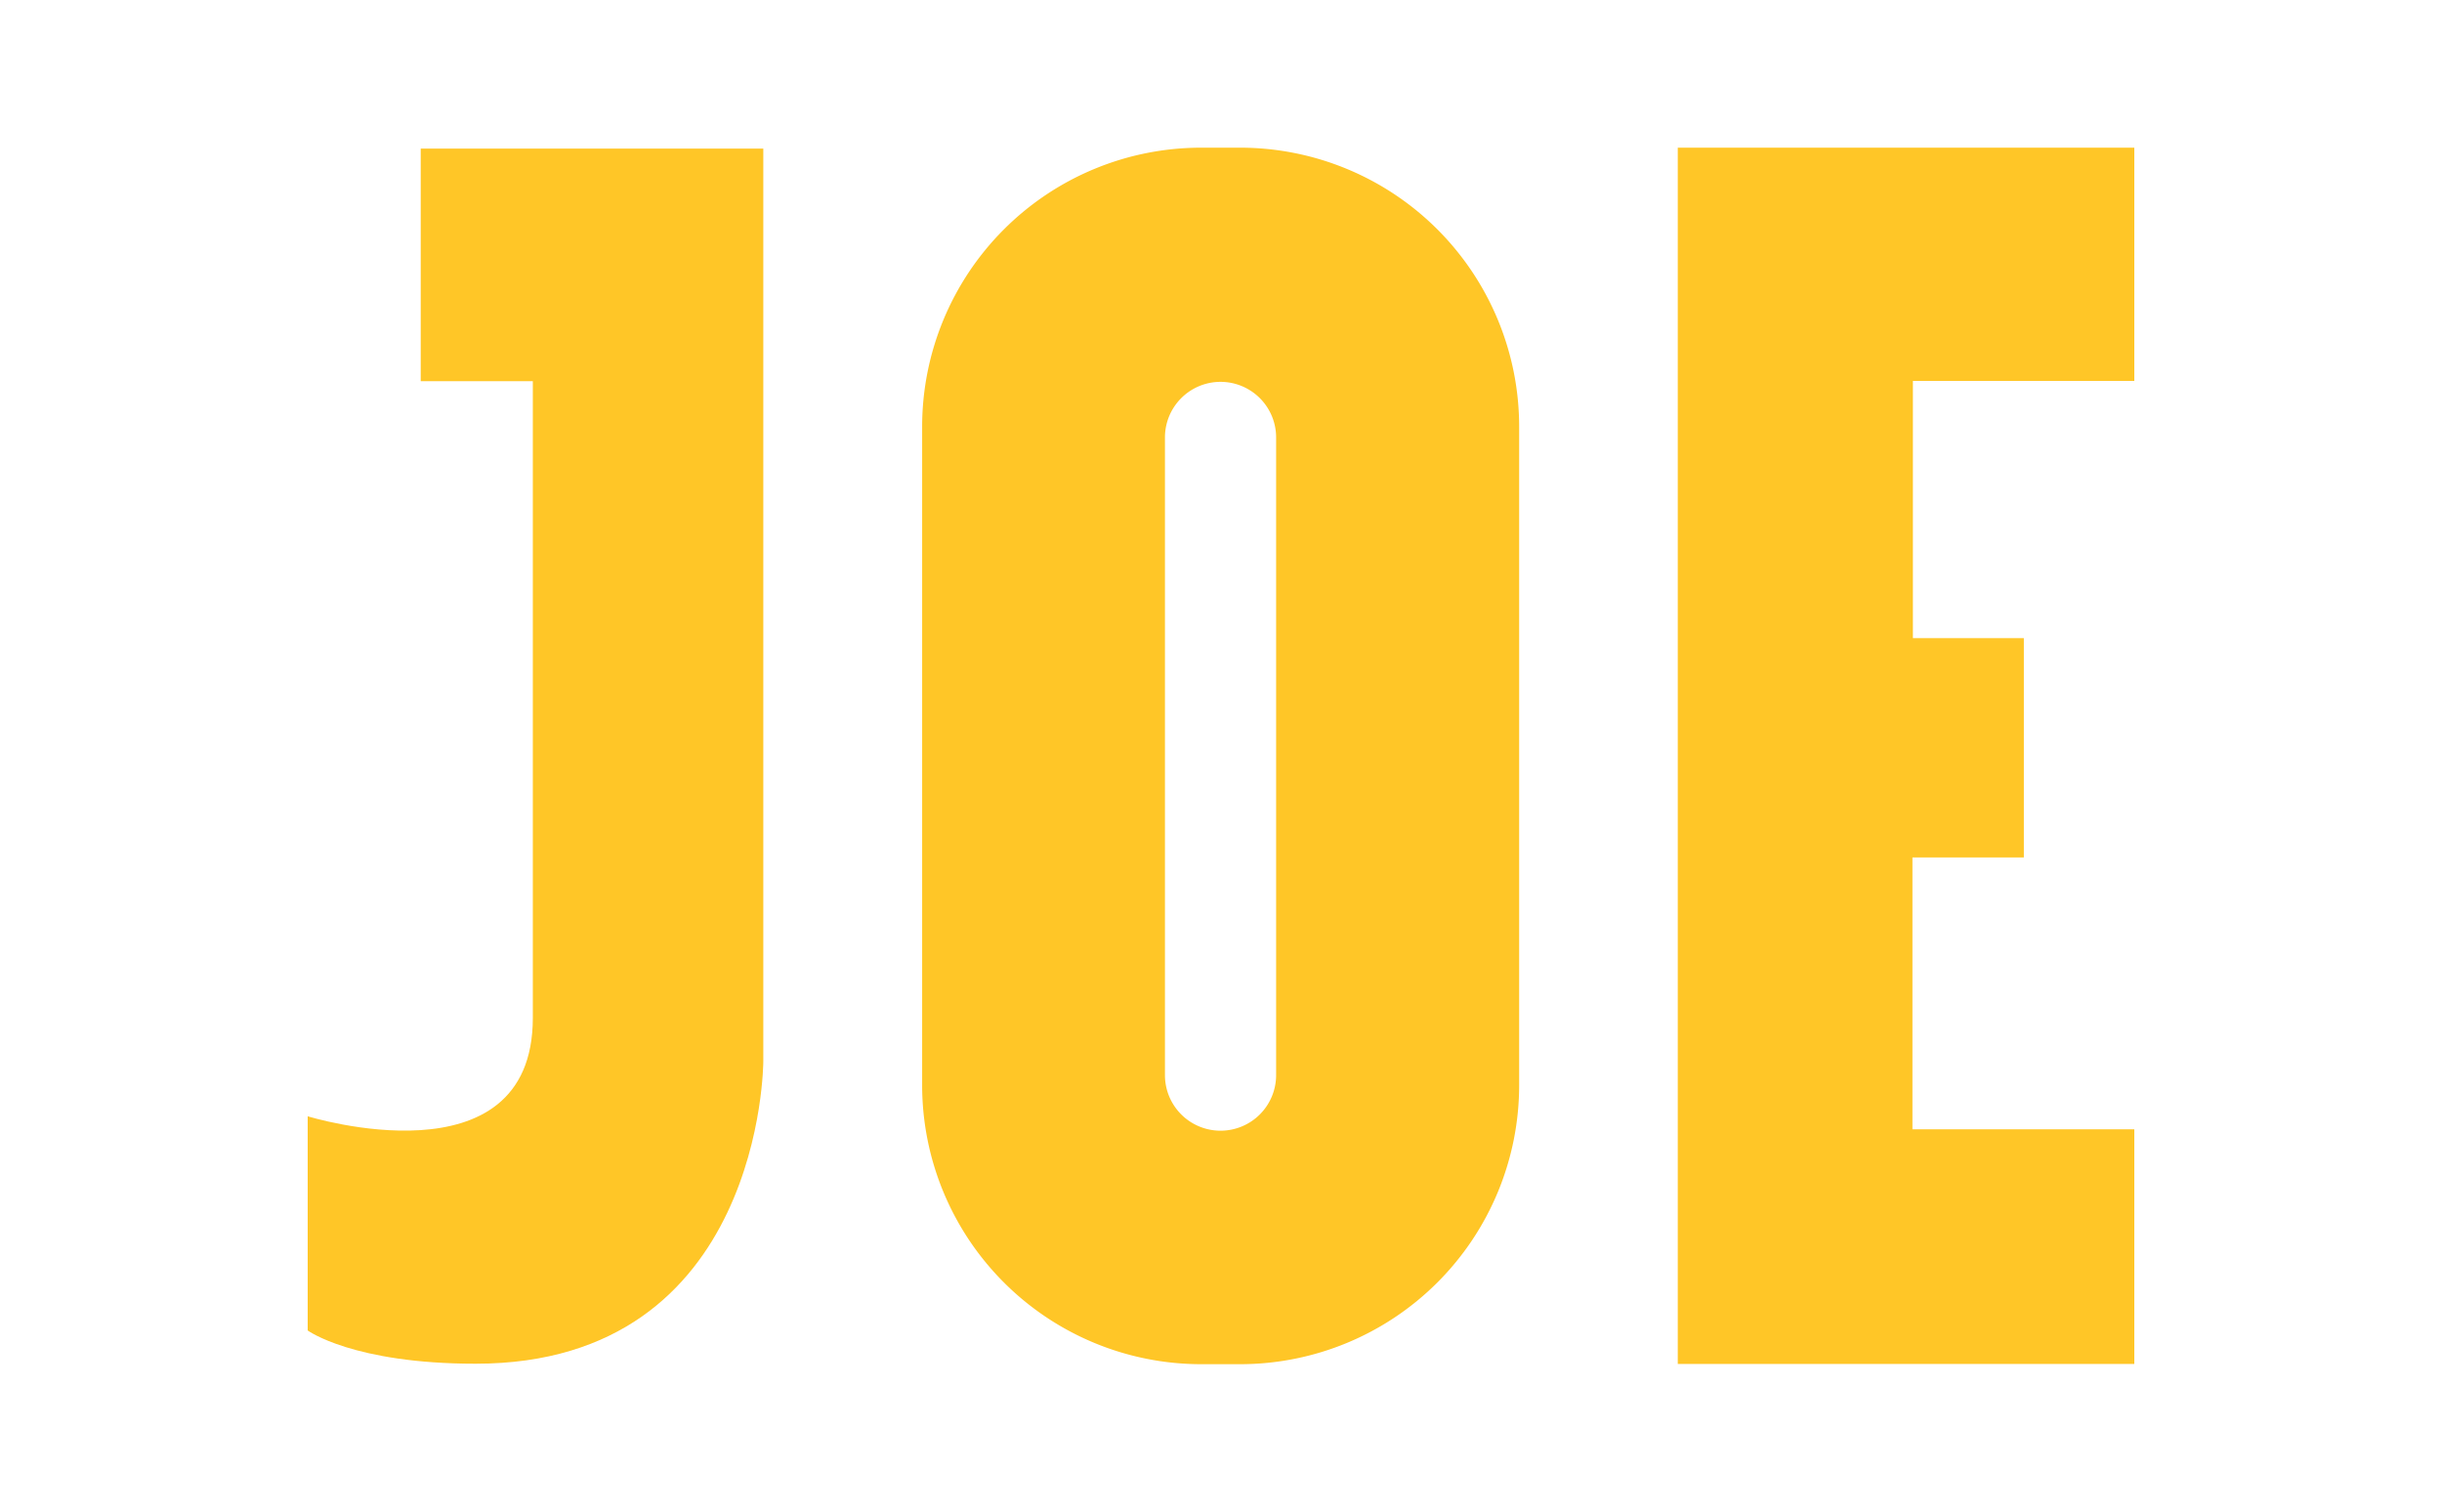
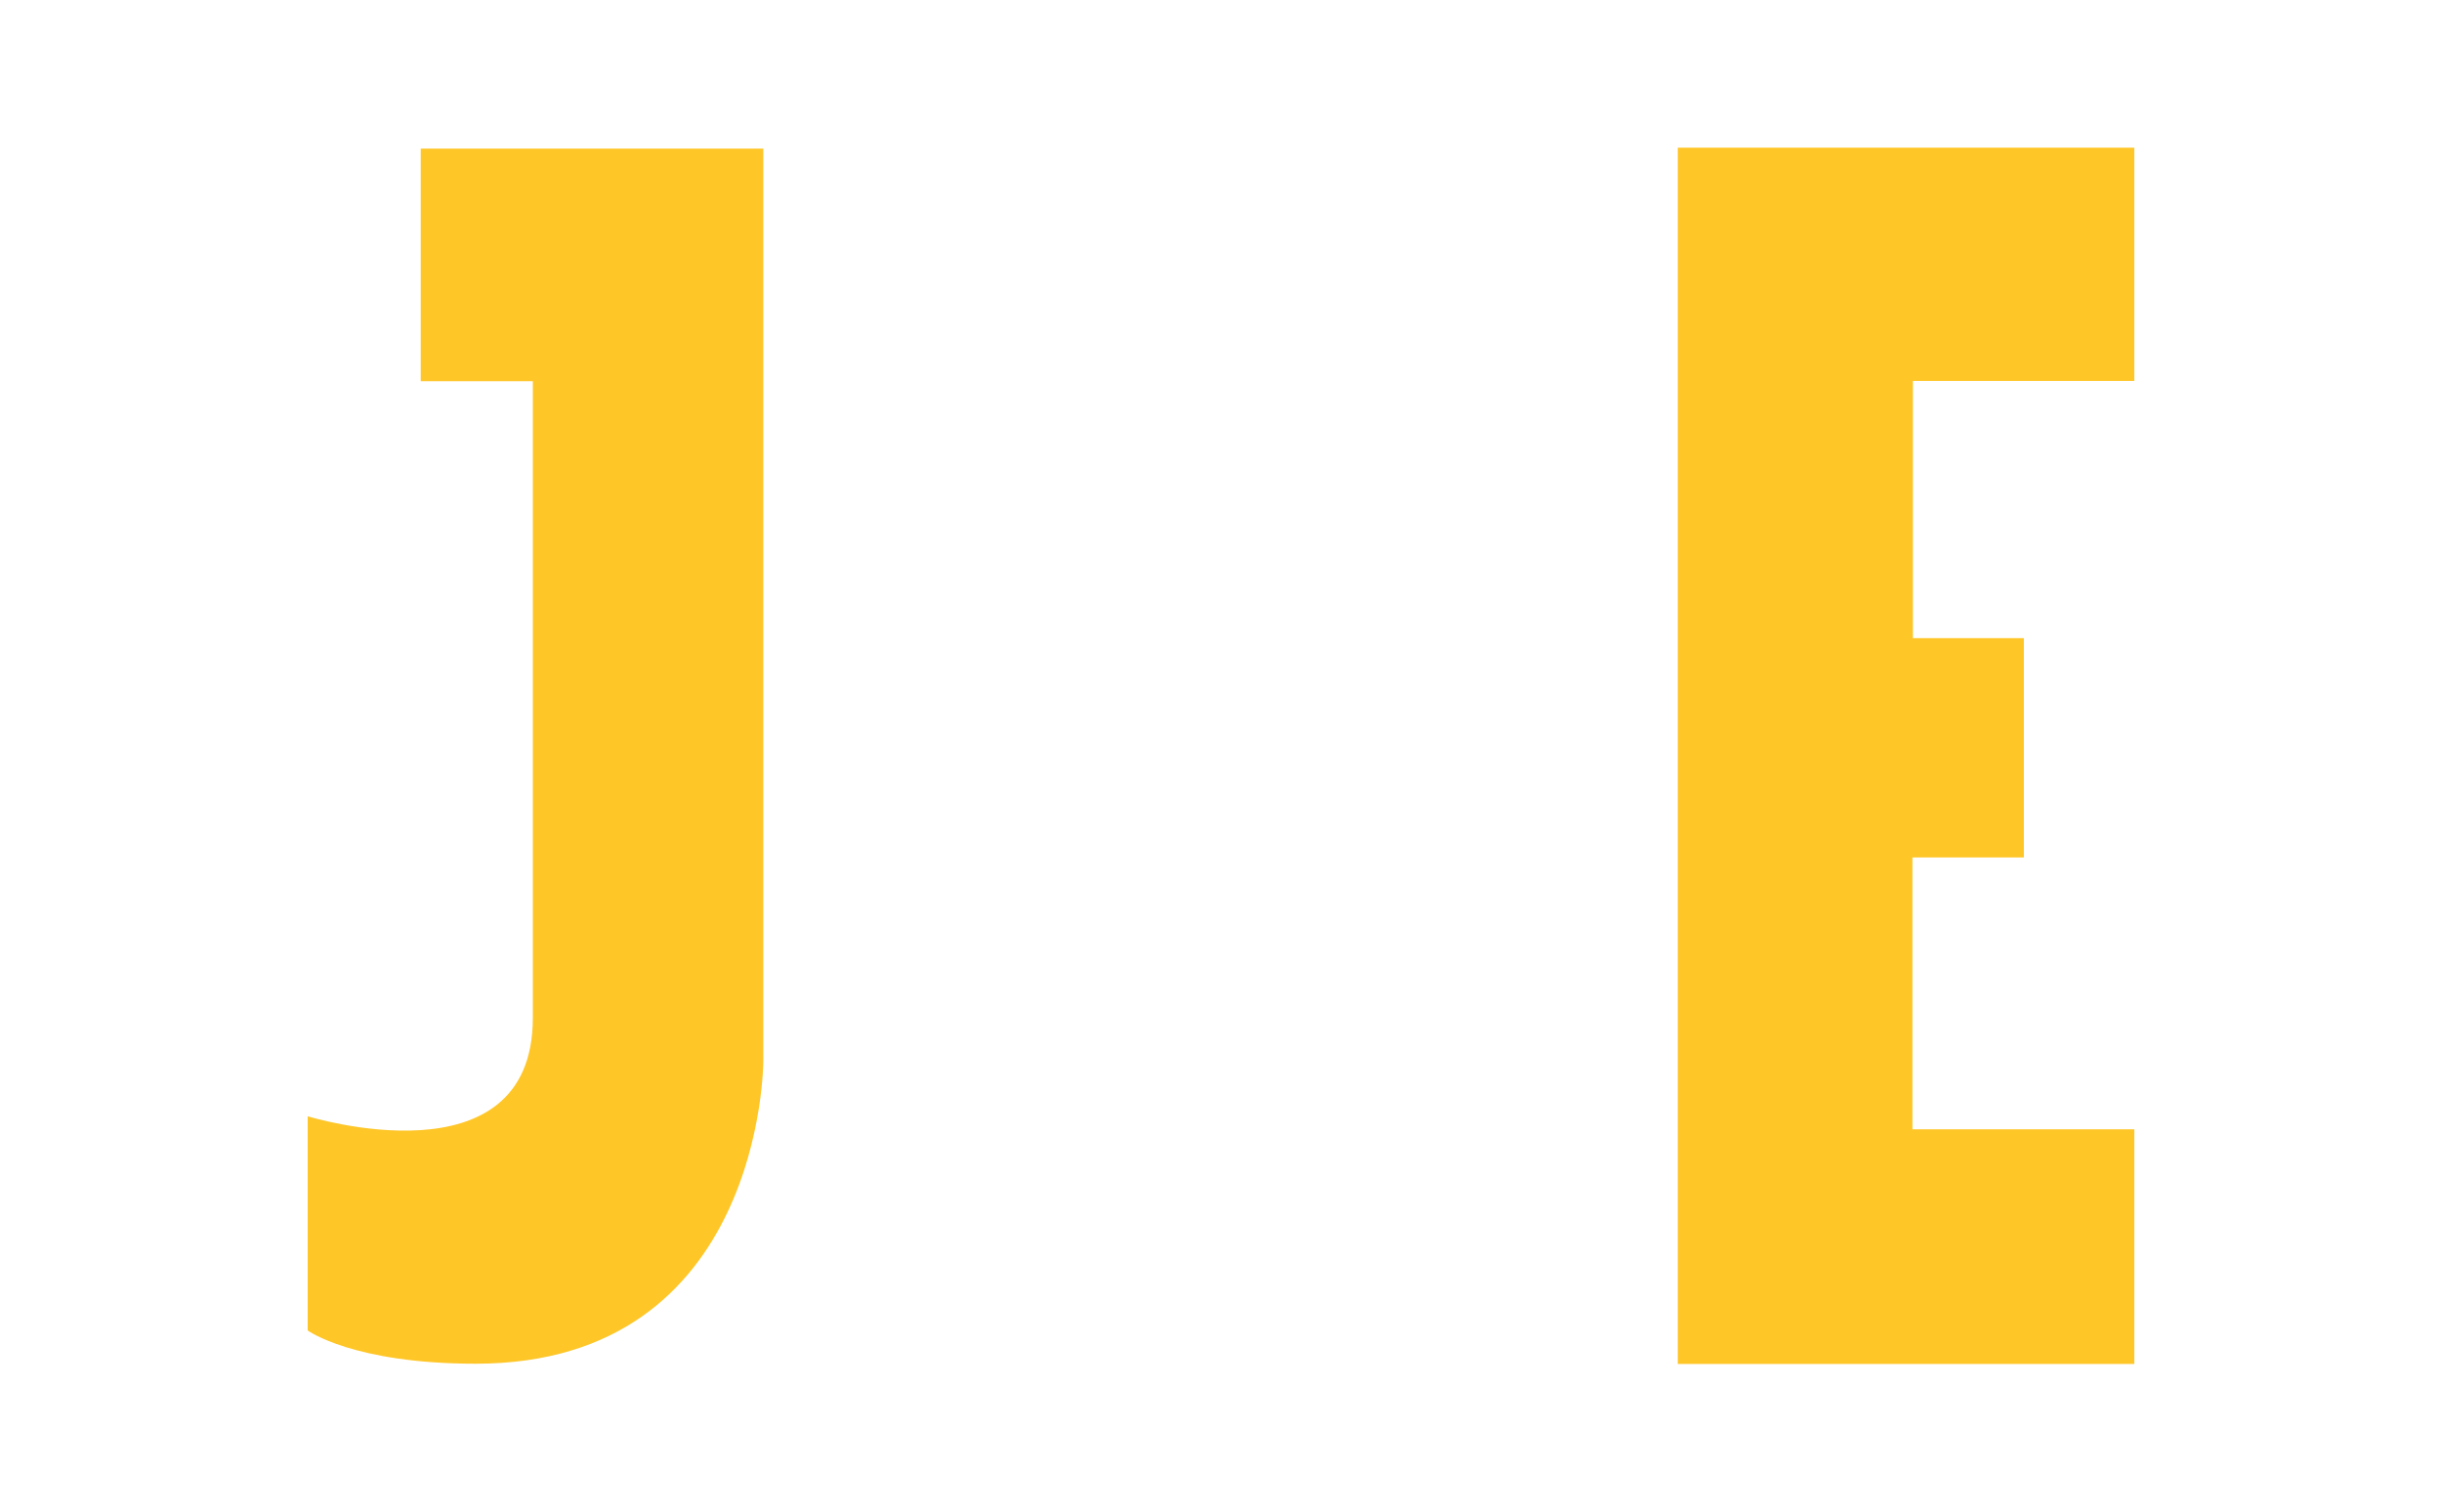
<svg xmlns="http://www.w3.org/2000/svg" id="Layer_1" data-name="Layer 1" viewBox="0 0 105 65">
  <defs>
    <style>.cls-1{fill:#ffc627;}</style>
  </defs>
  <title>main-logo</title>
  <path class="cls-1" d="M18.09,16.39v-10H32.82V45.64s0,13-12.37,13c-5.27,0-7.22-1.43-7.22-1.43V48s9.68,3,9.68-4.23c0-4.83,0-27.38,0-27.38Z" />
-   <path class="cls-1" d="M53.32,6.35H51.65a12,12,0,0,0-12,12V25c0,.1,0,.2,0,.3V39.68c0,.1,0,.2,0,.3v6.68a12,12,0,0,0,12,12h1.67a12,12,0,0,0,12-12V18.34A12,12,0,0,0,53.32,6.35Zm1.55,39.88a2.39,2.39,0,0,1-2.39,2.39h0a2.39,2.39,0,0,1-2.39-2.39V18.81a2.39,2.39,0,0,1,2.39-2.39h0a2.39,2.39,0,0,1,2.39,2.39Z" />
  <polygon class="cls-1" points="72.14 6.35 72.14 58.65 91.77 58.65 91.77 48.56 82.23 48.56 82.23 36.87 87.02 36.87 87.02 27.44 82.25 27.44 82.25 16.38 91.77 16.38 91.77 6.35 72.14 6.35" />
</svg>